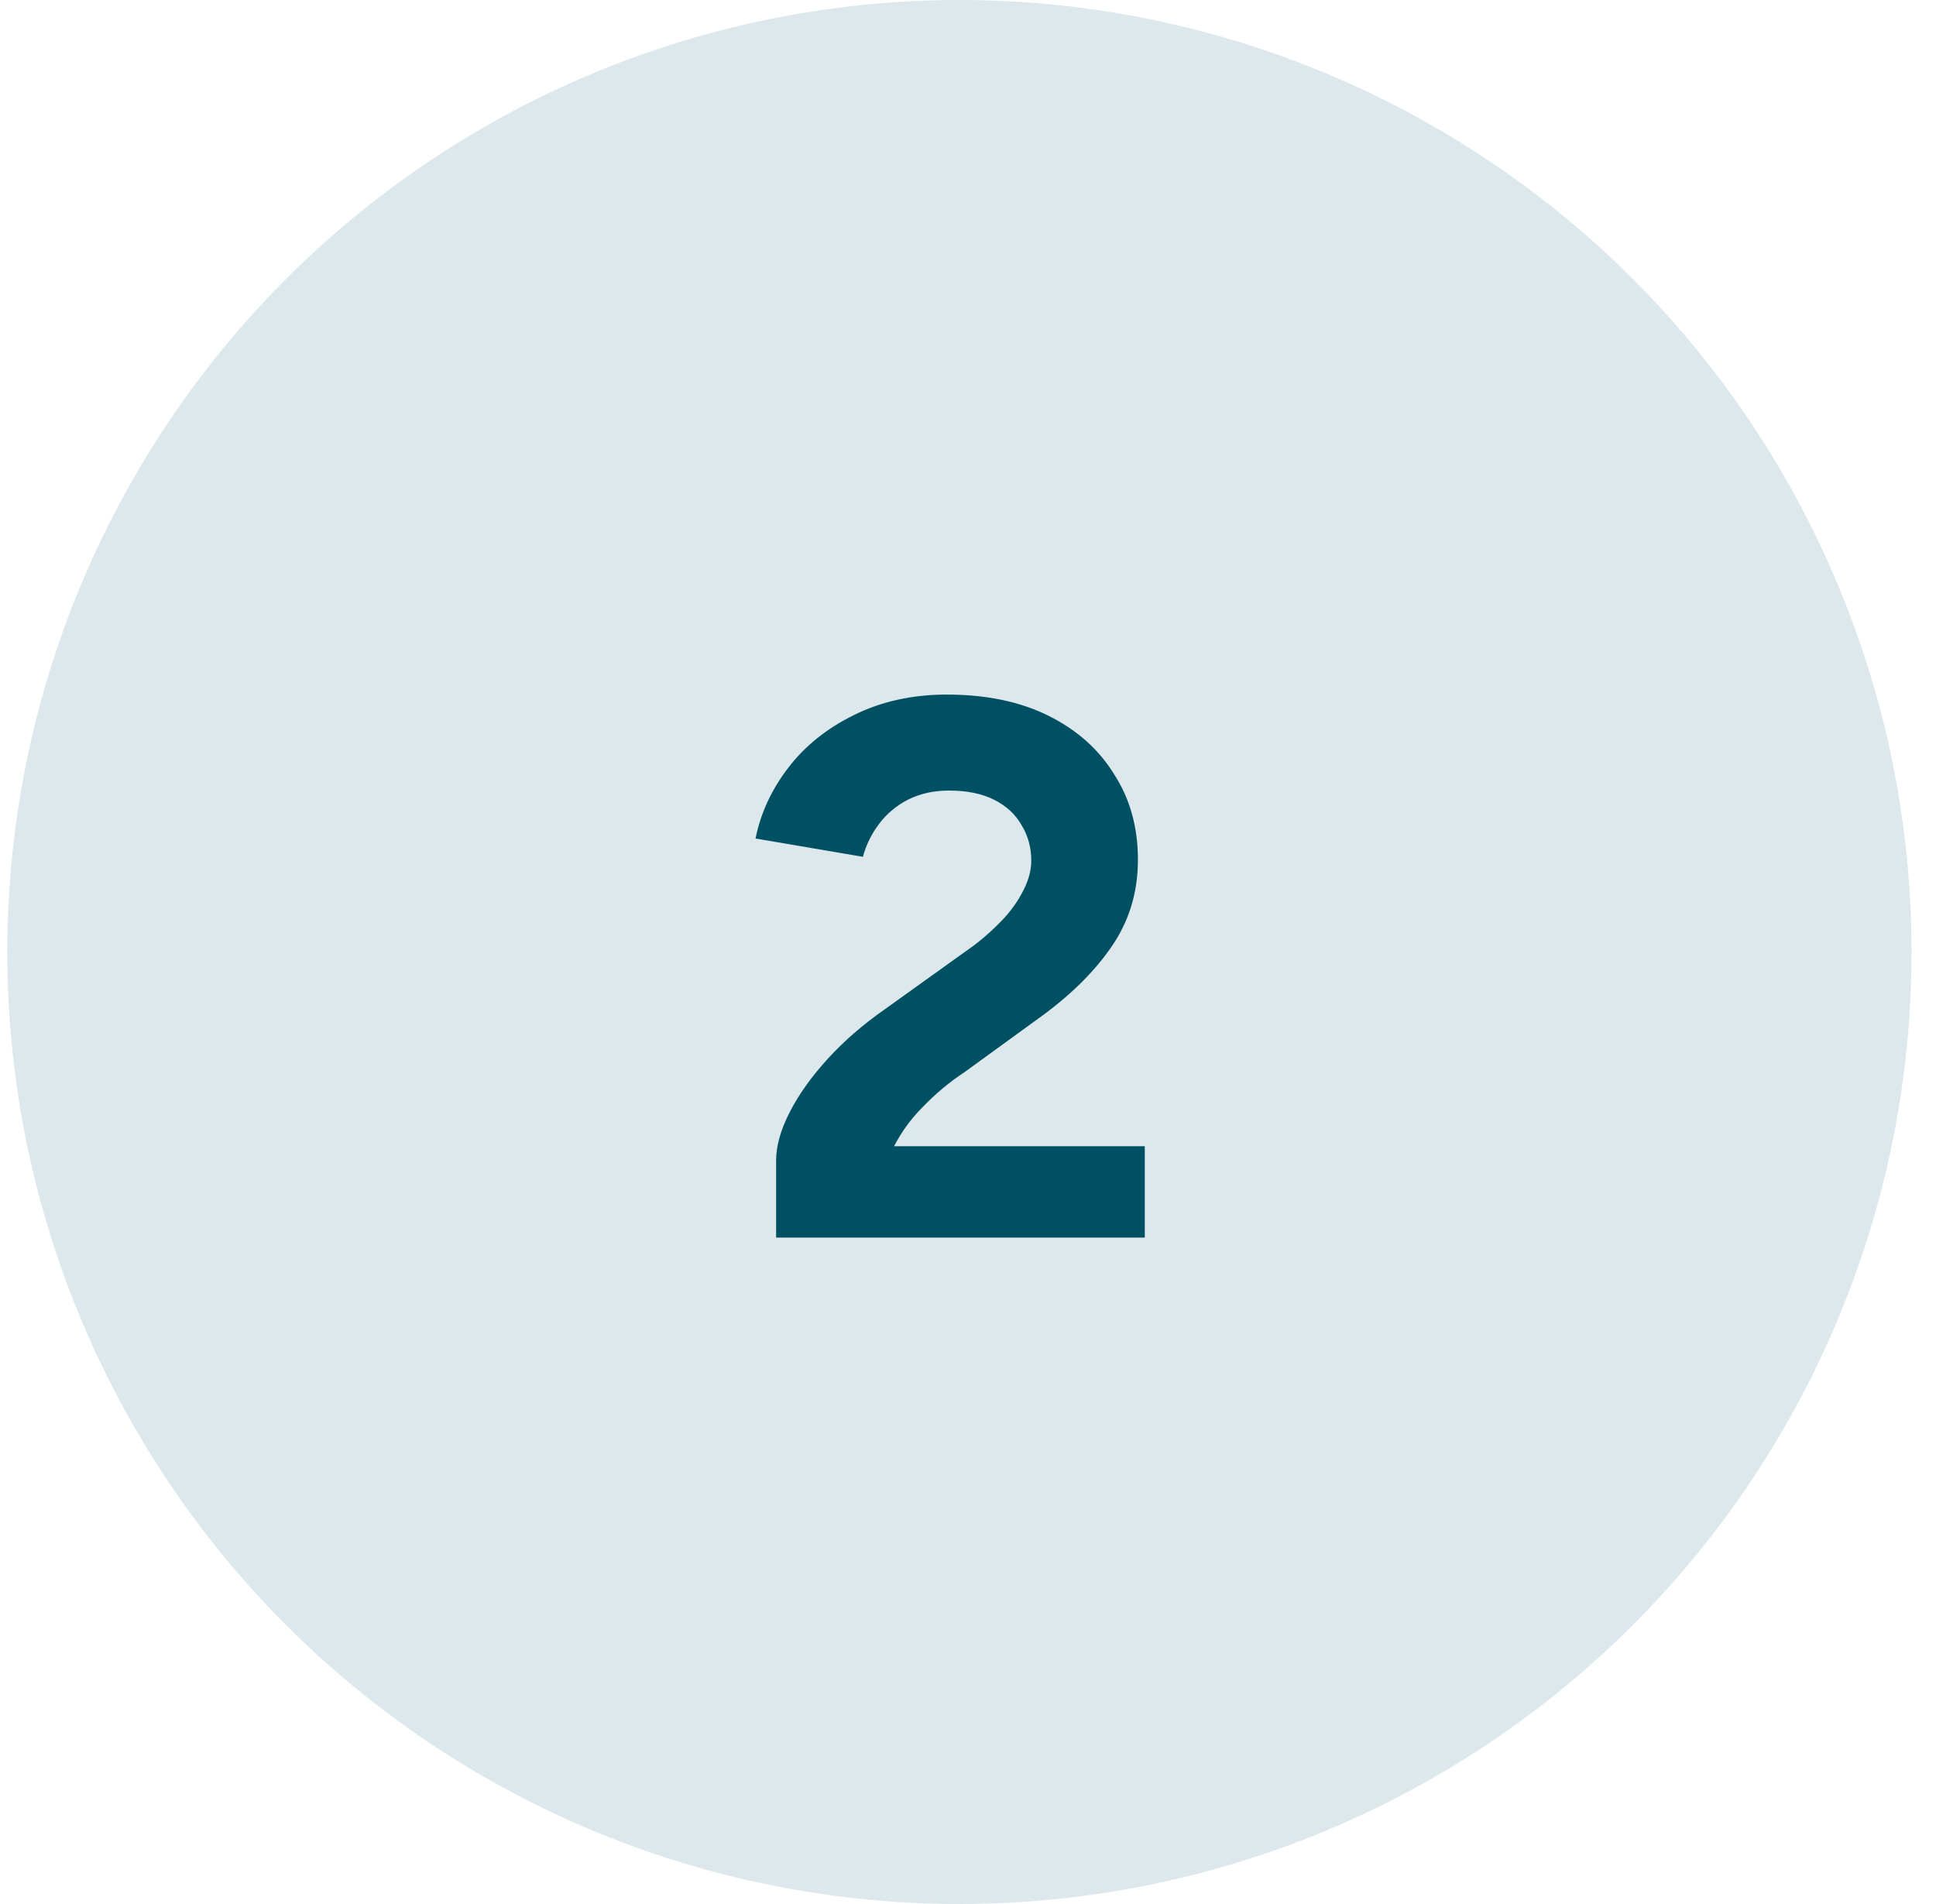
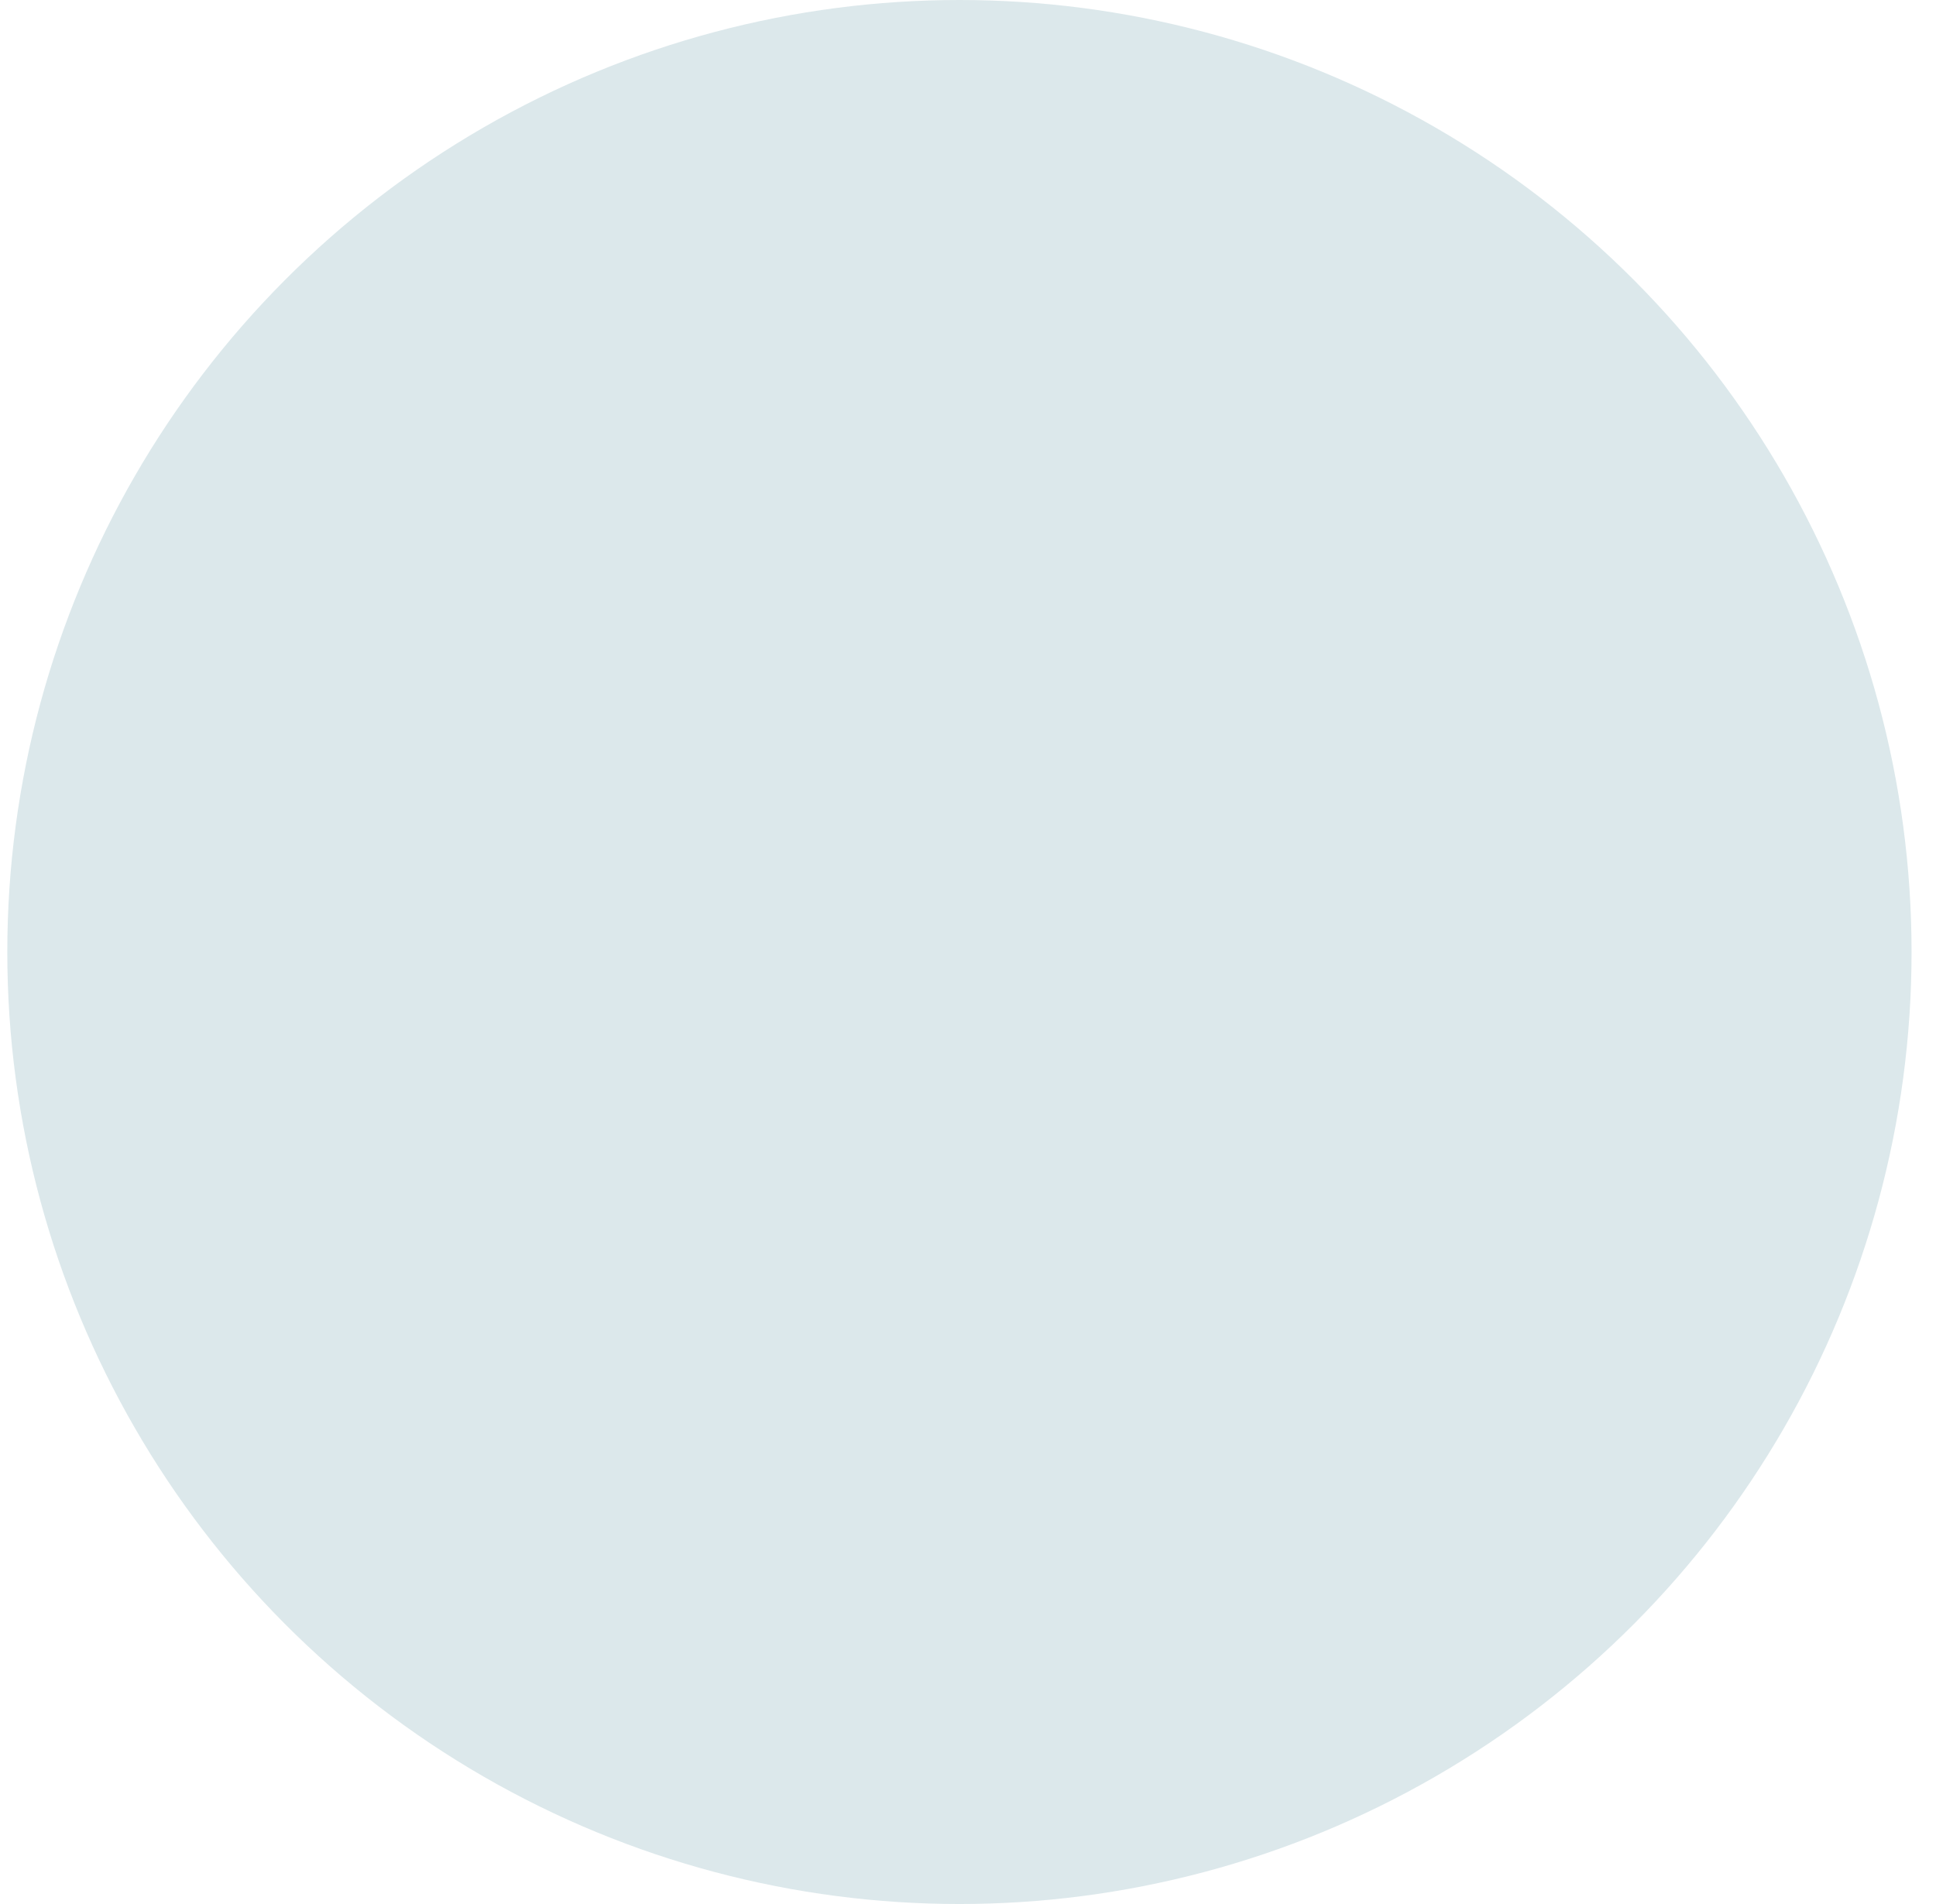
<svg xmlns="http://www.w3.org/2000/svg" width="61" height="60" viewBox="0 0 61 60" fill="none">
  <circle cx="30.23" cy="30" r="30" fill="#DCE8EB" />
-   <path d="M27.67 38.304L24.454 36.576C24.454 36.112 24.598 35.6 24.886 35.04C25.174 34.48 25.574 33.92 26.086 33.36C26.598 32.8 27.198 32.28 27.886 31.8L30.43 29.976C30.782 29.736 31.11 29.464 31.414 29.16C31.734 28.856 31.99 28.528 32.182 28.176C32.39 27.808 32.494 27.456 32.494 27.12C32.494 26.704 32.39 26.328 32.182 25.992C31.99 25.656 31.702 25.392 31.318 25.2C30.934 25.008 30.462 24.912 29.902 24.912C29.422 24.912 28.99 25.008 28.606 25.2C28.238 25.392 27.934 25.648 27.694 25.968C27.454 26.288 27.286 26.632 27.19 27L23.806 26.424C23.966 25.624 24.31 24.88 24.838 24.192C25.366 23.504 26.054 22.952 26.902 22.536C27.766 22.104 28.742 21.888 29.83 21.888C31.078 21.888 32.15 22.112 33.046 22.56C33.942 23.008 34.63 23.624 35.11 24.408C35.606 25.176 35.854 26.072 35.854 27.096C35.854 28.136 35.566 29.064 34.99 29.88C34.43 30.68 33.654 31.432 32.662 32.136L30.382 33.792C29.918 34.096 29.478 34.464 29.062 34.896C28.646 35.312 28.31 35.8 28.054 36.36C27.798 36.904 27.67 37.552 27.67 38.304ZM24.454 39V36.576L26.902 36.12H36.07V39H24.454Z" fill="#005064" />
</svg>